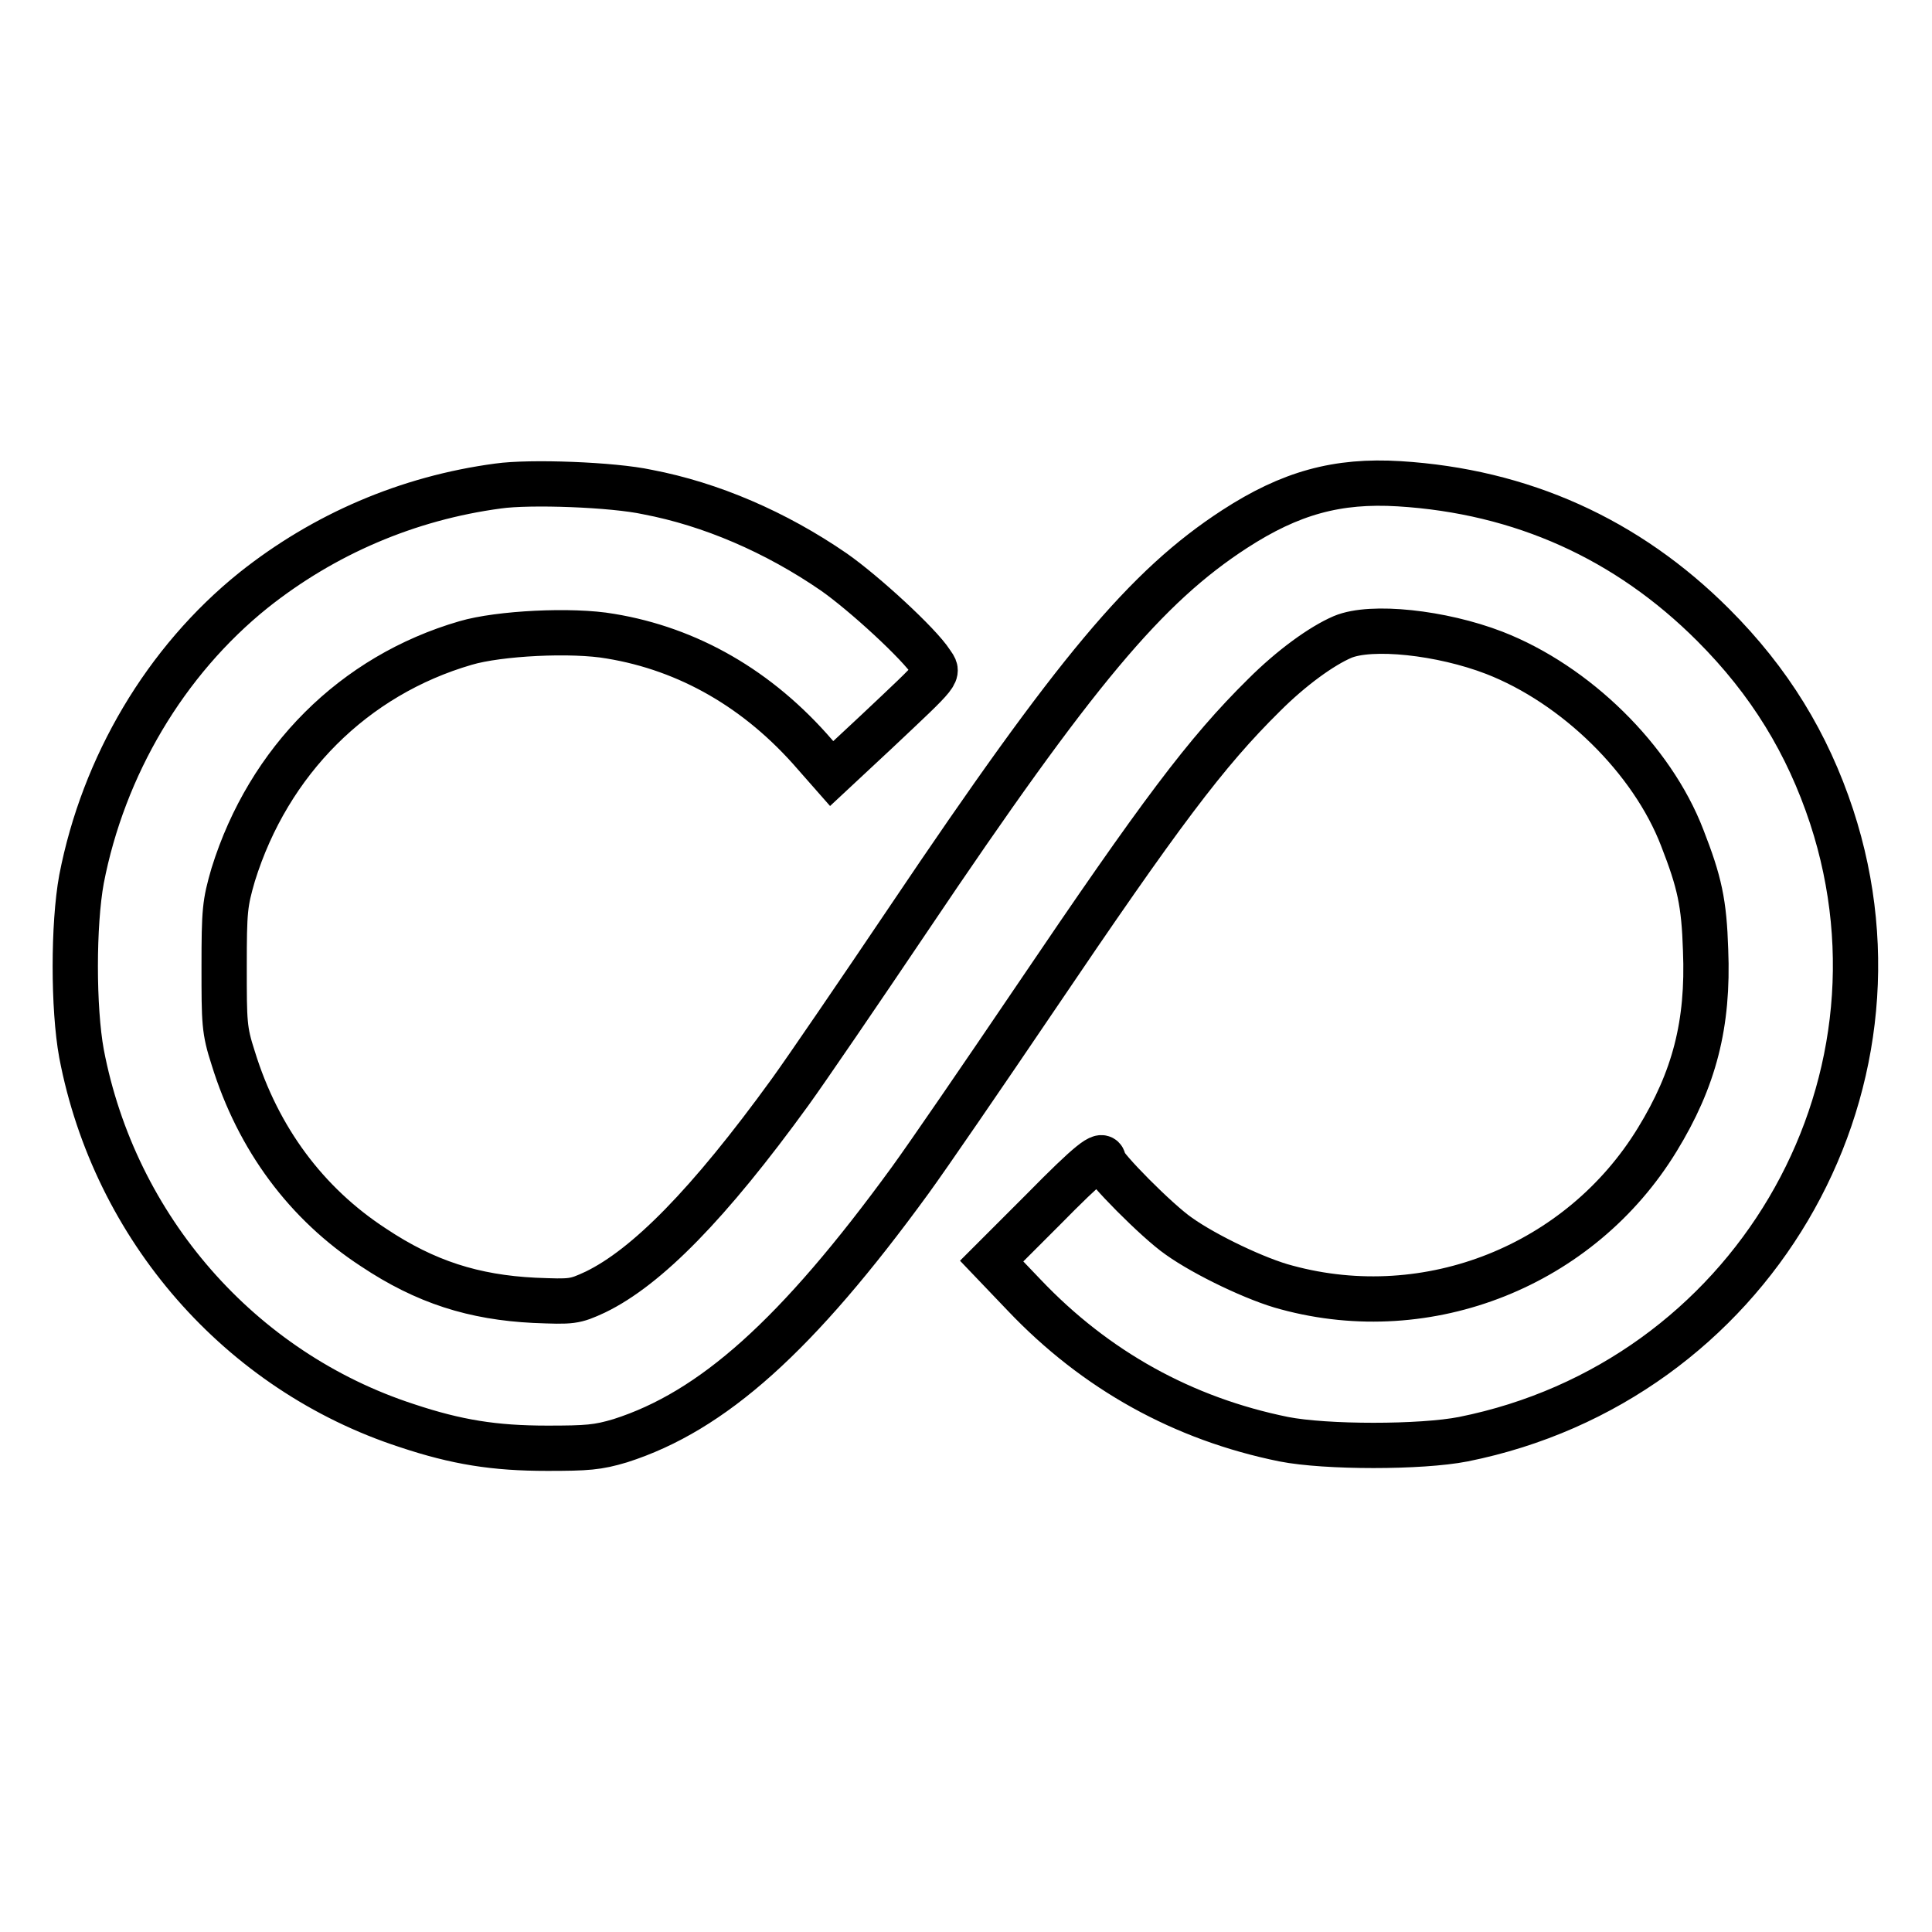
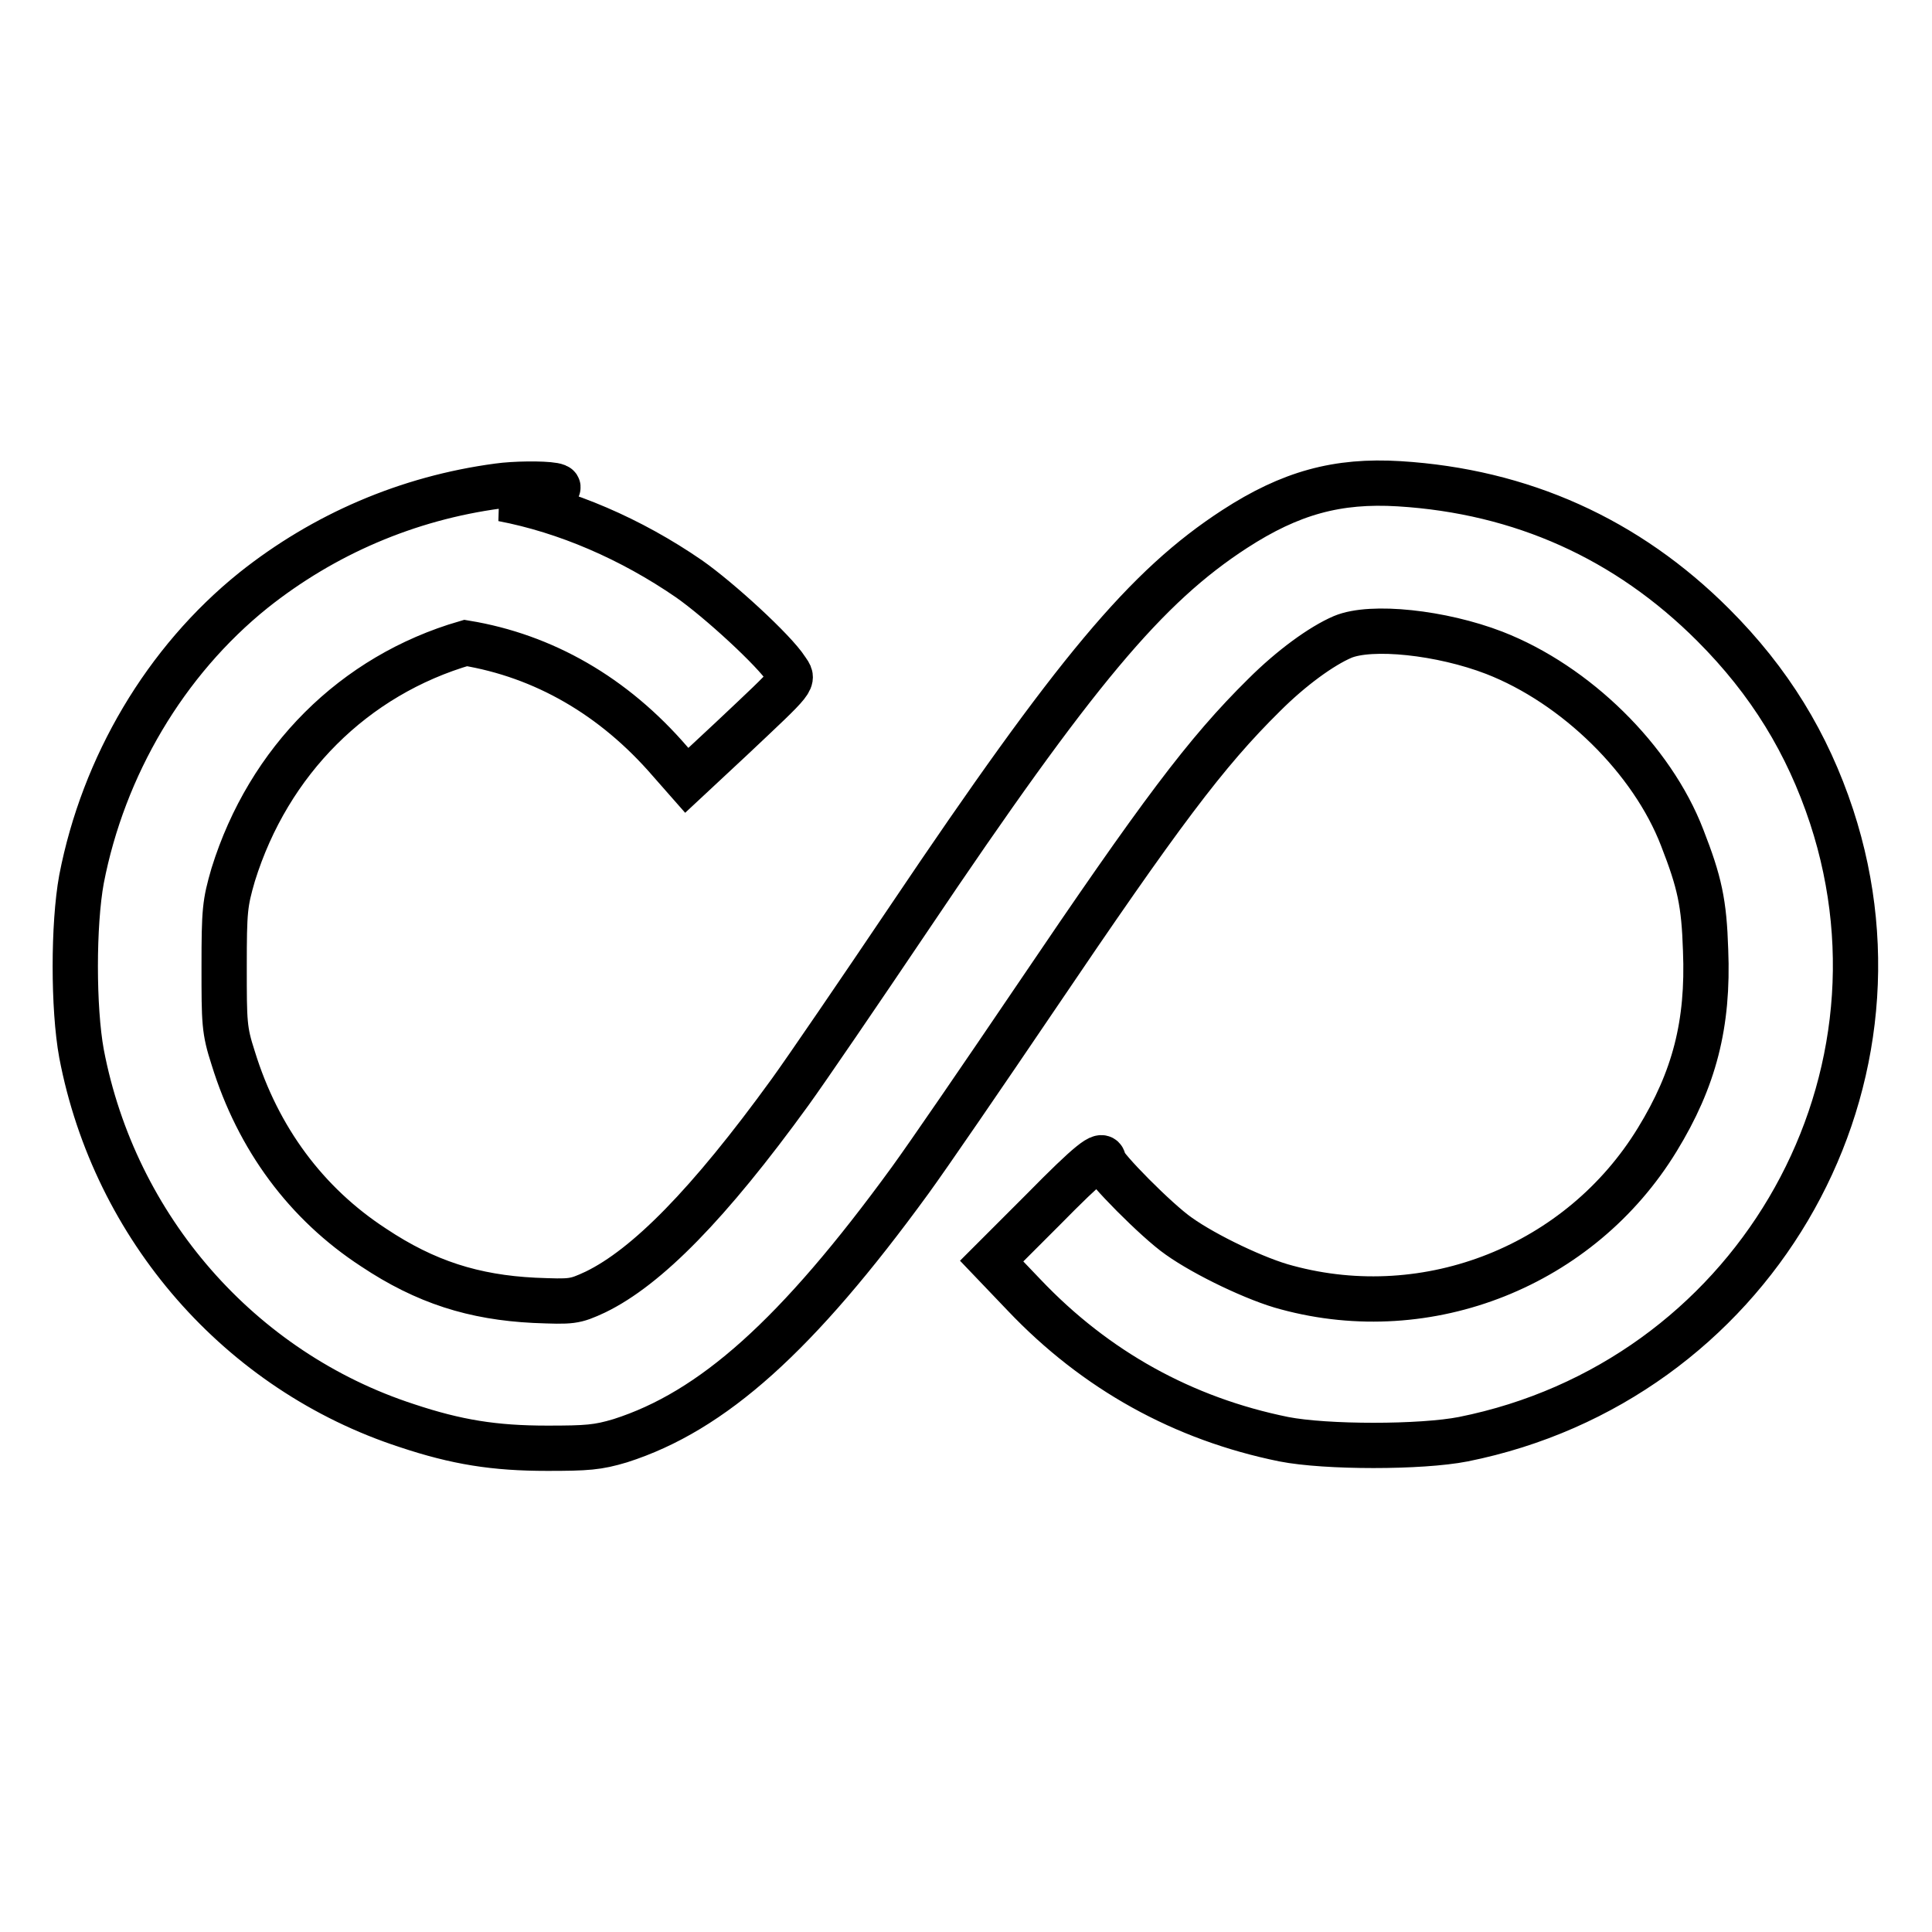
<svg xmlns="http://www.w3.org/2000/svg" version="1.1" x="0px" y="0px" viewBox="0 0 256 256" enable-background="new 0 0 256 256" xml:space="preserve">
  <g>
    <g>
      <g>
-         <path stroke-width="6" fill-opacity="0" stroke="#000000" d="M66,64.4C54,66,42.9,70.8,33.6,78.2c-11.7,9.4-19.9,23.3-22.8,38.3c-1.1,6-1.1,17.1,0,23.1c4.4,23.1,21,42.1,43.1,49.3c6.6,2.2,11.6,3,18.6,3c5.3,0,6.7-0.1,9.7-1c12.2-3.9,23.4-13.9,38.4-34.5c2.4-3.3,9.8-14.1,16.5-24c16.7-24.7,22.7-32.7,30.4-40.3c3.6-3.6,7.6-6.5,10.4-7.7c3.8-1.6,13.1-0.6,20.1,2.1c10.8,4.2,20.9,14.1,24.9,24.5c2.3,5.9,2.9,8.6,3.1,14.9c0.4,9.8-1.5,17.1-6.4,25.1c-10.2,16.7-30.3,24.7-49.1,19.6c-3.9-1-10.8-4.3-14.3-6.8c-2.9-2-10-9.2-10-10c0-1.2-1.8,0.2-8,6.5l-6.8,6.8l4.3,4.5c9.5,10,21.1,16.4,34.4,19.1c5.6,1.1,18.2,1.1,23.8,0c37.9-7.6,60.7-46.2,48.8-82.5c-3.2-9.7-8.2-17.9-15.7-25.4c-11.4-11.4-25.4-17.7-41.6-18.7c-8.2-0.5-14.4,1.2-21.8,6c-11.7,7.6-21.1,18.8-43.1,51.5c-6.6,9.8-13.7,20.2-15.8,23.1c-10.8,14.9-19,23.2-25.8,26.5c-2.8,1.3-3.1,1.3-8.1,1.1c-8-0.4-14.4-2.4-21.3-7c-8.9-5.8-15.3-14.4-18.6-25.1c-1.2-3.7-1.2-4.7-1.2-12.1c0-7.5,0.1-8.4,1.2-12.2c4.7-15.1,16-26.4,30.8-30.7c4.4-1.3,14.1-1.8,19.2-0.9c10.3,1.7,19.6,7,27.1,15.7l2.2,2.5l5.9-5.5c8.7-8.2,8.3-7.7,7.3-9.2c-1.6-2.5-8.9-9.2-12.9-12c-7.7-5.3-16.3-9-24.7-10.6C81.2,64.2,70.2,63.8,66,64.4z" />
+         <path stroke-width="6" fill-opacity="0" stroke="#000000" d="M66,64.4C54,66,42.9,70.8,33.6,78.2c-11.7,9.4-19.9,23.3-22.8,38.3c-1.1,6-1.1,17.1,0,23.1c4.4,23.1,21,42.1,43.1,49.3c6.6,2.2,11.6,3,18.6,3c5.3,0,6.7-0.1,9.7-1c12.2-3.9,23.4-13.9,38.4-34.5c2.4-3.3,9.8-14.1,16.5-24c16.7-24.7,22.7-32.7,30.4-40.3c3.6-3.6,7.6-6.5,10.4-7.7c3.8-1.6,13.1-0.6,20.1,2.1c10.8,4.2,20.9,14.1,24.9,24.5c2.3,5.9,2.9,8.6,3.1,14.9c0.4,9.8-1.5,17.1-6.4,25.1c-10.2,16.7-30.3,24.7-49.1,19.6c-3.9-1-10.8-4.3-14.3-6.8c-2.9-2-10-9.2-10-10c0-1.2-1.8,0.2-8,6.5l-6.8,6.8l4.3,4.5c9.5,10,21.1,16.4,34.4,19.1c5.6,1.1,18.2,1.1,23.8,0c37.9-7.6,60.7-46.2,48.8-82.5c-3.2-9.7-8.2-17.9-15.7-25.4c-11.4-11.4-25.4-17.7-41.6-18.7c-8.2-0.5-14.4,1.2-21.8,6c-11.7,7.6-21.1,18.8-43.1,51.5c-6.6,9.8-13.7,20.2-15.8,23.1c-10.8,14.9-19,23.2-25.8,26.5c-2.8,1.3-3.1,1.3-8.1,1.1c-8-0.4-14.4-2.4-21.3-7c-8.9-5.8-15.3-14.4-18.6-25.1c-1.2-3.7-1.2-4.7-1.2-12.1c0-7.5,0.1-8.4,1.2-12.2c4.7-15.1,16-26.4,30.8-30.7c10.3,1.7,19.6,7,27.1,15.7l2.2,2.5l5.9-5.5c8.7-8.2,8.3-7.7,7.3-9.2c-1.6-2.5-8.9-9.2-12.9-12c-7.7-5.3-16.3-9-24.7-10.6C81.2,64.2,70.2,63.8,66,64.4z" />
      </g>
    </g>
  </g>
</svg>